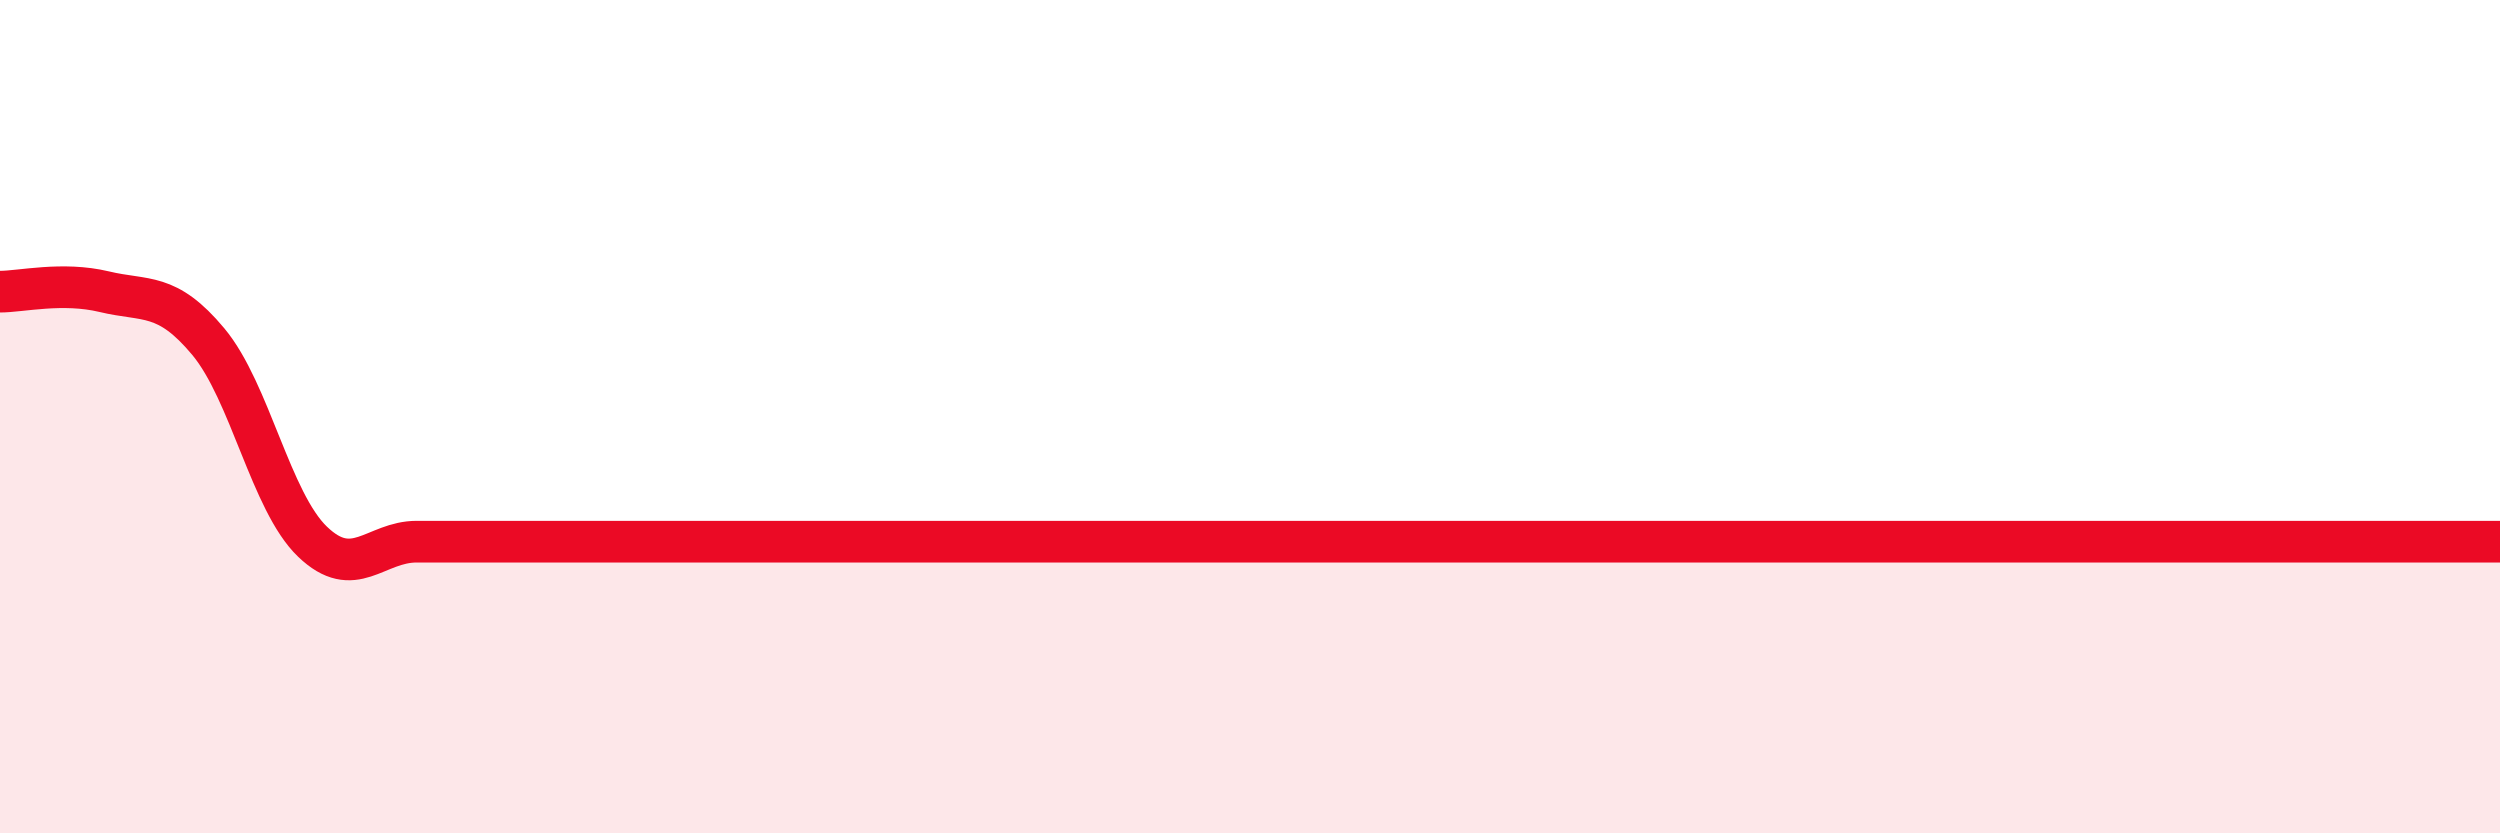
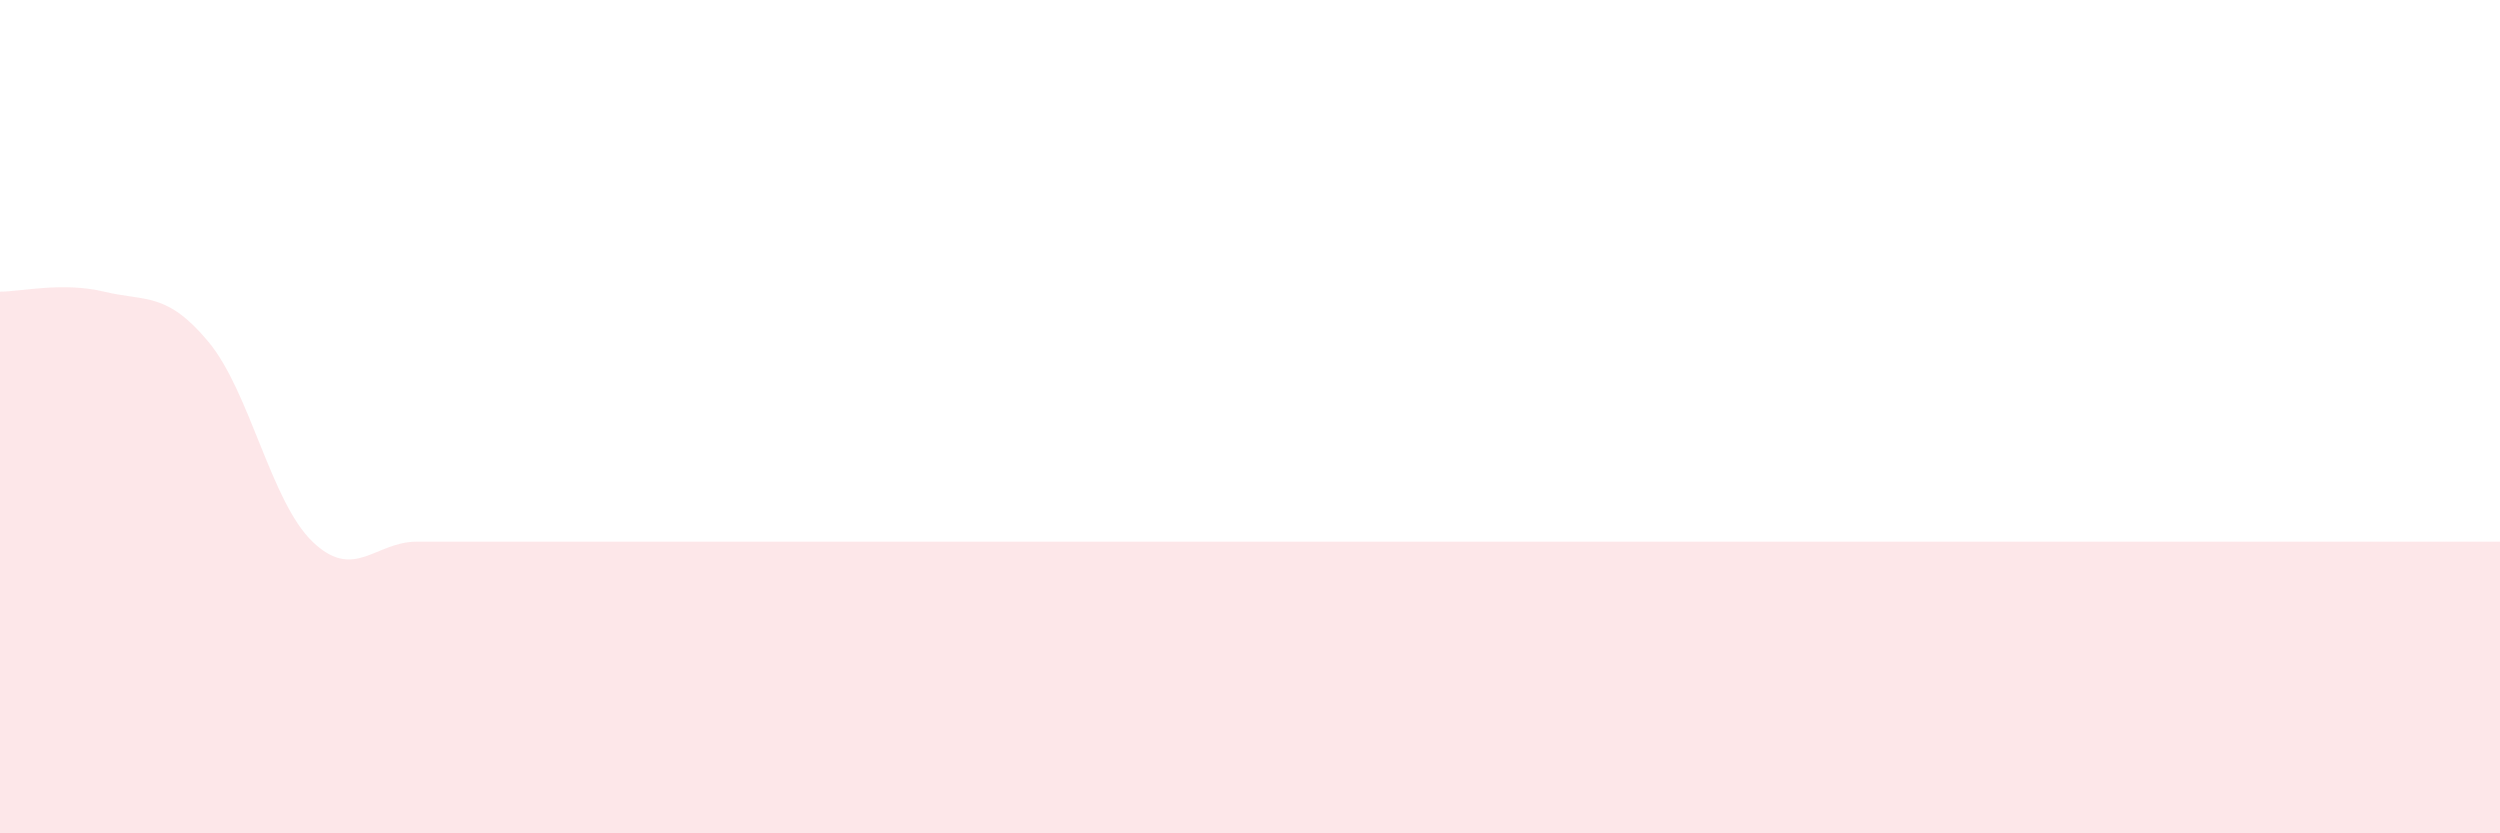
<svg xmlns="http://www.w3.org/2000/svg" width="60" height="20" viewBox="0 0 60 20">
  <path d="M 0,7 C 0.5,7 1.5,6.76 2.5,7 C 3.5,7.24 4,7 5,8.2 C 6,9.4 6.5,12.04 7.5,13 C 8.5,13.96 9,13 10,13 C 11,13 11.5,13 12.5,13 C 13.5,13 14,13 15,13 C 16,13 16.5,13 17.5,13 C 18.5,13 19,13 20,13 C 21,13 21.5,13 22.5,13 C 23.5,13 24,13 25,13 C 26,13 26.5,13 27.5,13 C 28.5,13 29,13 30,13 C 31,13 31.5,13 32.5,13 C 33.5,13 34,13 35,13 C 36,13 36.5,13 37.5,13 C 38.5,13 39,13 40,13 C 41,13 41.5,13 42.5,13 C 43.5,13 44,13 45,13 C 46,13 46.5,13 47.5,13 C 48.5,13 49,13 50,13 C 51,13 51.5,13 52.5,13 C 53.5,13 54,13 55,13 C 56,13 56.5,13 57.5,13 C 58.5,13 59.5,13 60,13L60 20L0 20Z" fill="#EB0A25" opacity="0.1" stroke-linecap="round" stroke-linejoin="round" />
-   <path d="M 0,7 C 0.5,7 1.5,6.76 2.5,7 C 3.5,7.24 4,7 5,8.2 C 6,9.4 6.5,12.04 7.5,13 C 8.5,13.96 9,13 10,13 C 11,13 11.5,13 12.5,13 C 13.5,13 14,13 15,13 C 16,13 16.5,13 17.5,13 C 18.5,13 19,13 20,13 C 21,13 21.5,13 22.5,13 C 23.5,13 24,13 25,13 C 26,13 26.5,13 27.5,13 C 28.5,13 29,13 30,13 C 31,13 31.5,13 32.5,13 C 33.5,13 34,13 35,13 C 36,13 36.5,13 37.5,13 C 38.5,13 39,13 40,13 C 41,13 41.5,13 42.5,13 C 43.5,13 44,13 45,13 C 46,13 46.5,13 47.5,13 C 48.5,13 49,13 50,13 C 51,13 51.5,13 52.5,13 C 53.5,13 54,13 55,13 C 56,13 56.5,13 57.5,13 C 58.5,13 59.5,13 60,13" stroke="#EB0A25" stroke-width="1" fill="none" stroke-linecap="round" stroke-linejoin="round" />
</svg>